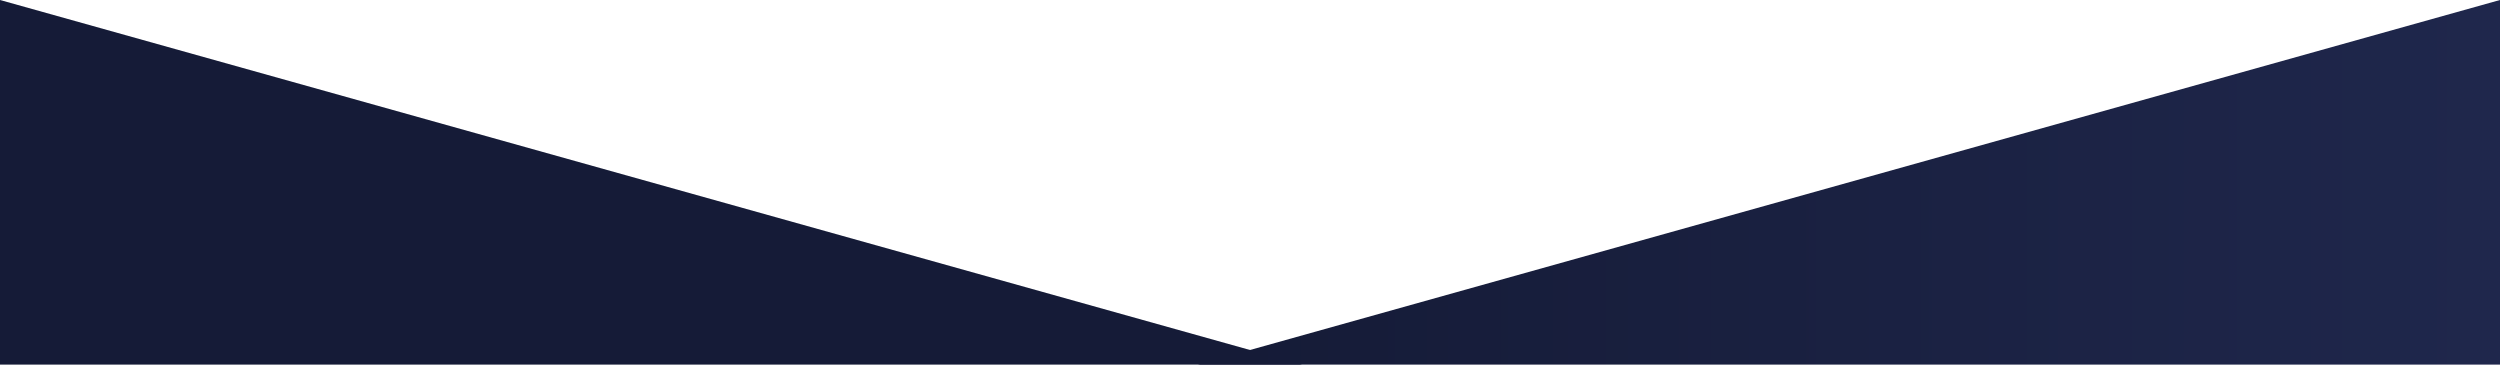
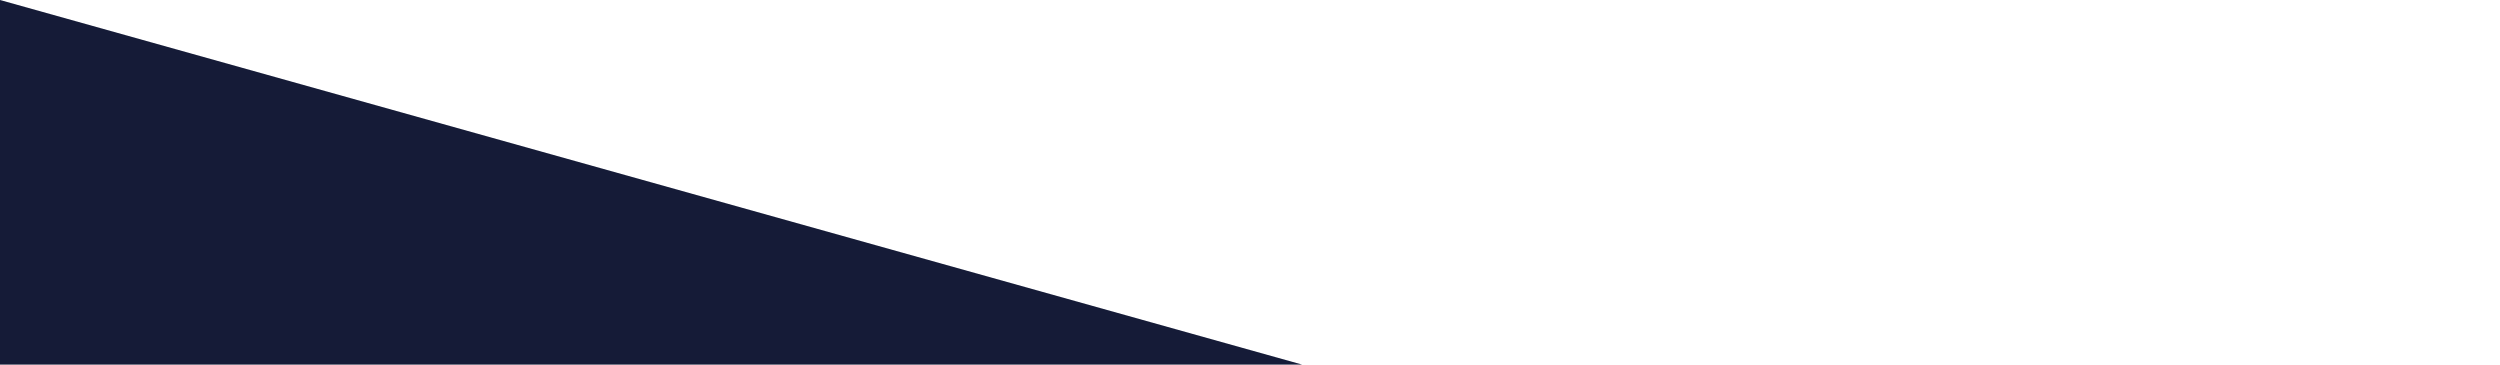
<svg xmlns="http://www.w3.org/2000/svg" width="1440" height="210" viewBox="0 0 1440 210" fill="none">
  <path fill-rule="evenodd" clip-rule="evenodd" d="M0 210V0L750 210H0Z" fill="url(#paint0_linear_4194_7567)" />
-   <path fill-rule="evenodd" clip-rule="evenodd" d="M1440 210V0L690 210H1440Z" fill="url(#paint1_linear_4194_7567)" />
  <defs>
    <linearGradient id="paint0_linear_4194_7567" x1="0" y1="105" x2="1440" y2="105" gradientUnits="userSpaceOnUse">
      <stop offset="0.495" stop-color="#151B37" />
      <stop offset="1" stop-color="#1F274C" />
    </linearGradient>
    <linearGradient id="paint1_linear_4194_7567" x1="0" y1="105" x2="1440" y2="105" gradientUnits="userSpaceOnUse">
      <stop offset="0.495" stop-color="#151B37" />
      <stop offset="1" stop-color="#1F274C" />
    </linearGradient>
  </defs>
</svg>